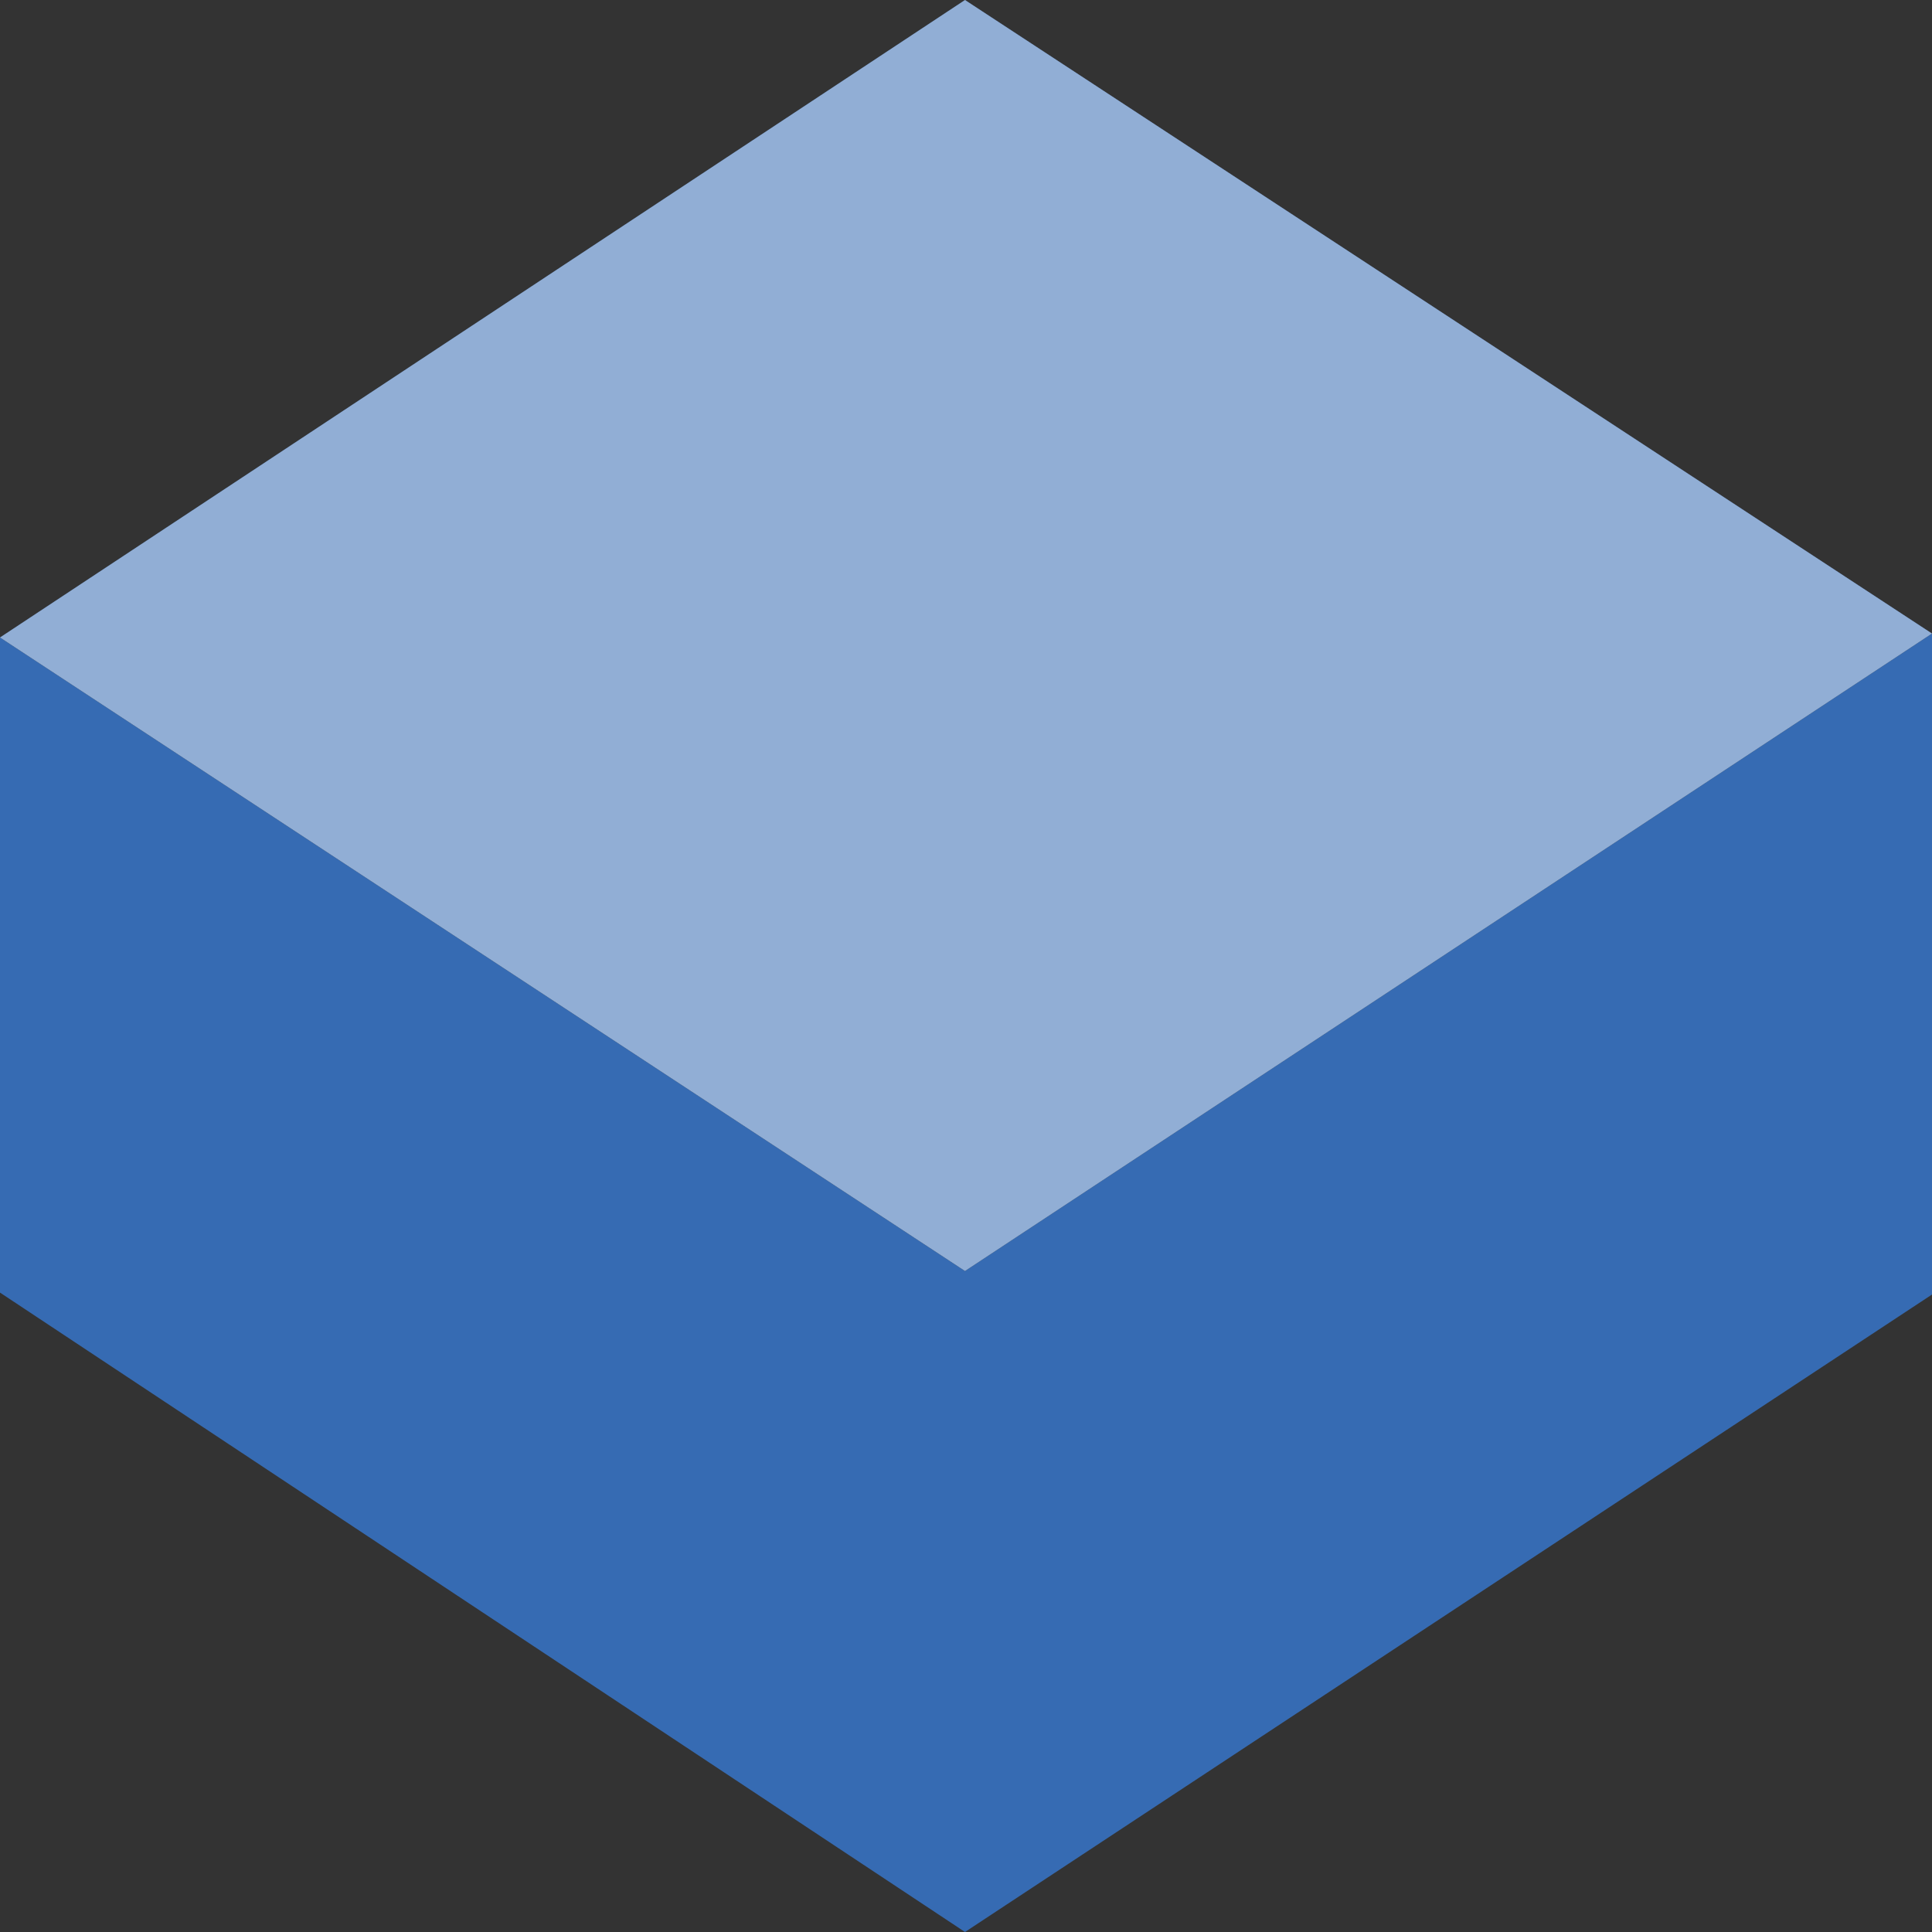
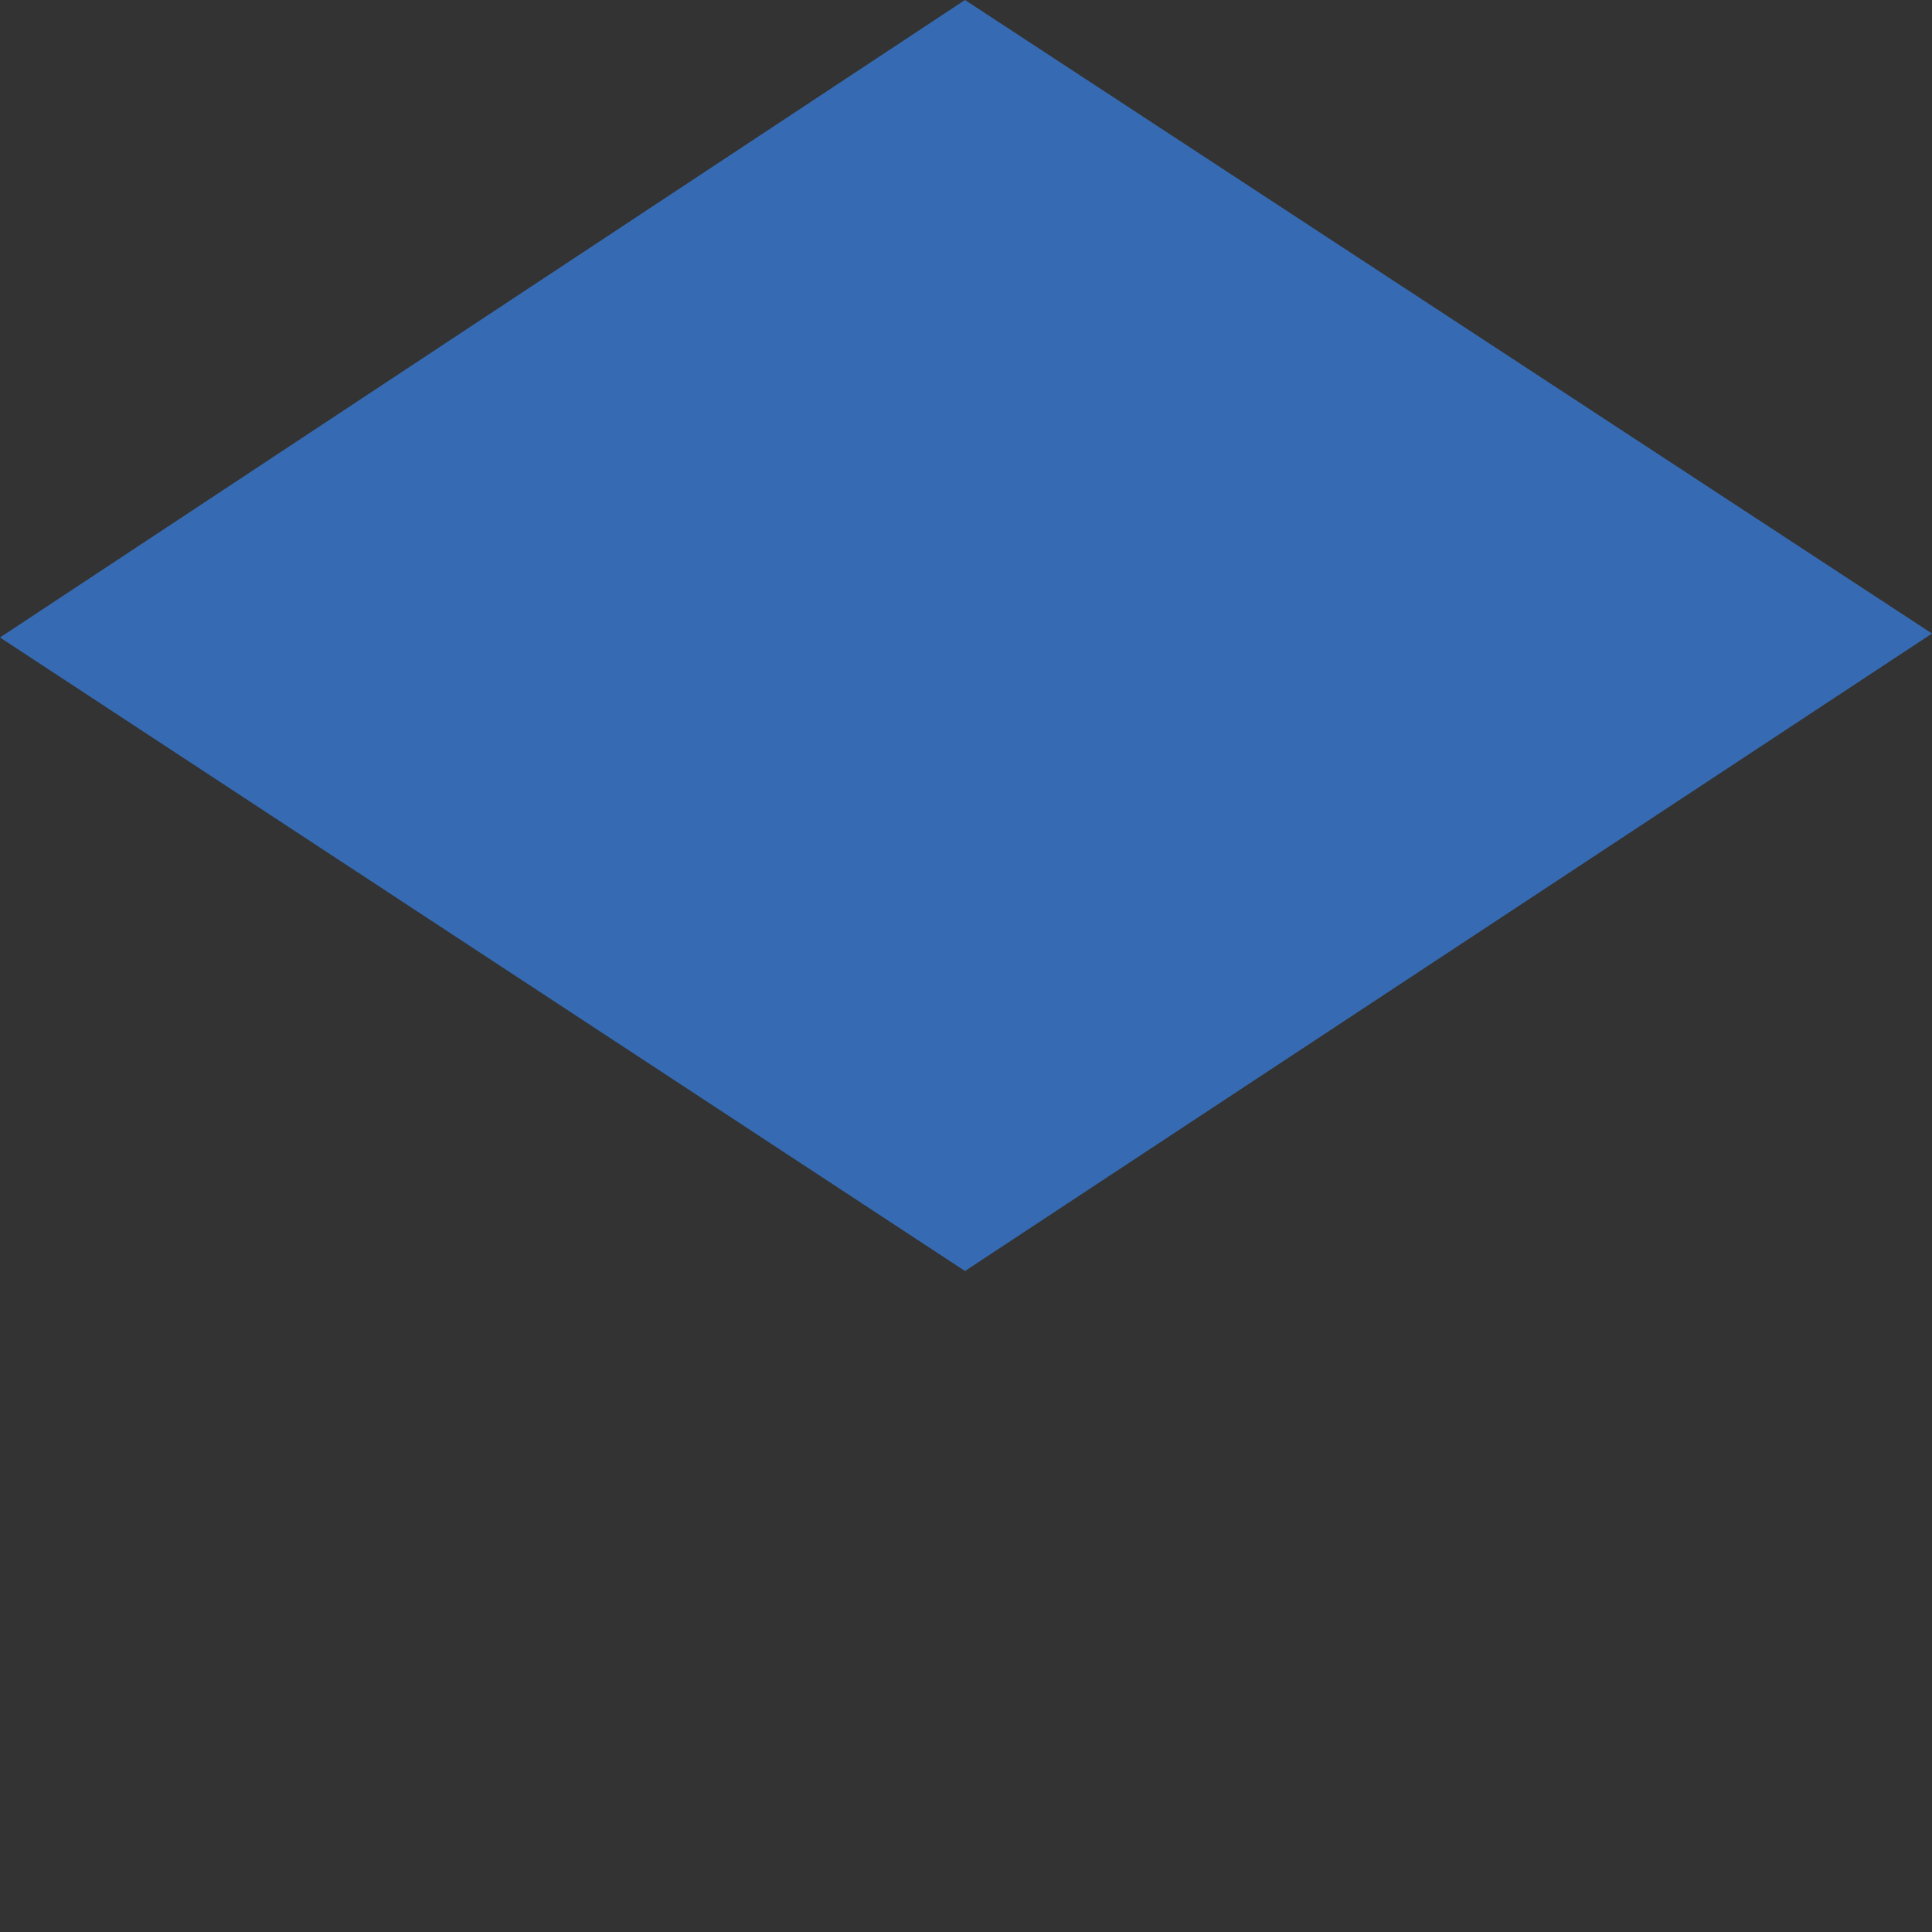
<svg xmlns="http://www.w3.org/2000/svg" width="23" height="23" viewBox="0 0 23 23" fill="none">
  <rect x="0" y="0" width="23" height="23" fill="#333333" stroke="none" />
-   <path d="M0 7.589L11.488 15.131L23 7.542V15.411L11.488 23L0 15.388V7.589Z" fill="#366BB3" />
  <path d="M0 7.589L11.488 0L23 7.542L11.488 15.131L0 7.589Z" fill="#366BB3" />
-   <path opacity="0.45" d="M0 7.589L11.488 0L23 7.542L11.488 15.131L0 7.589Z" fill="white" />
</svg>